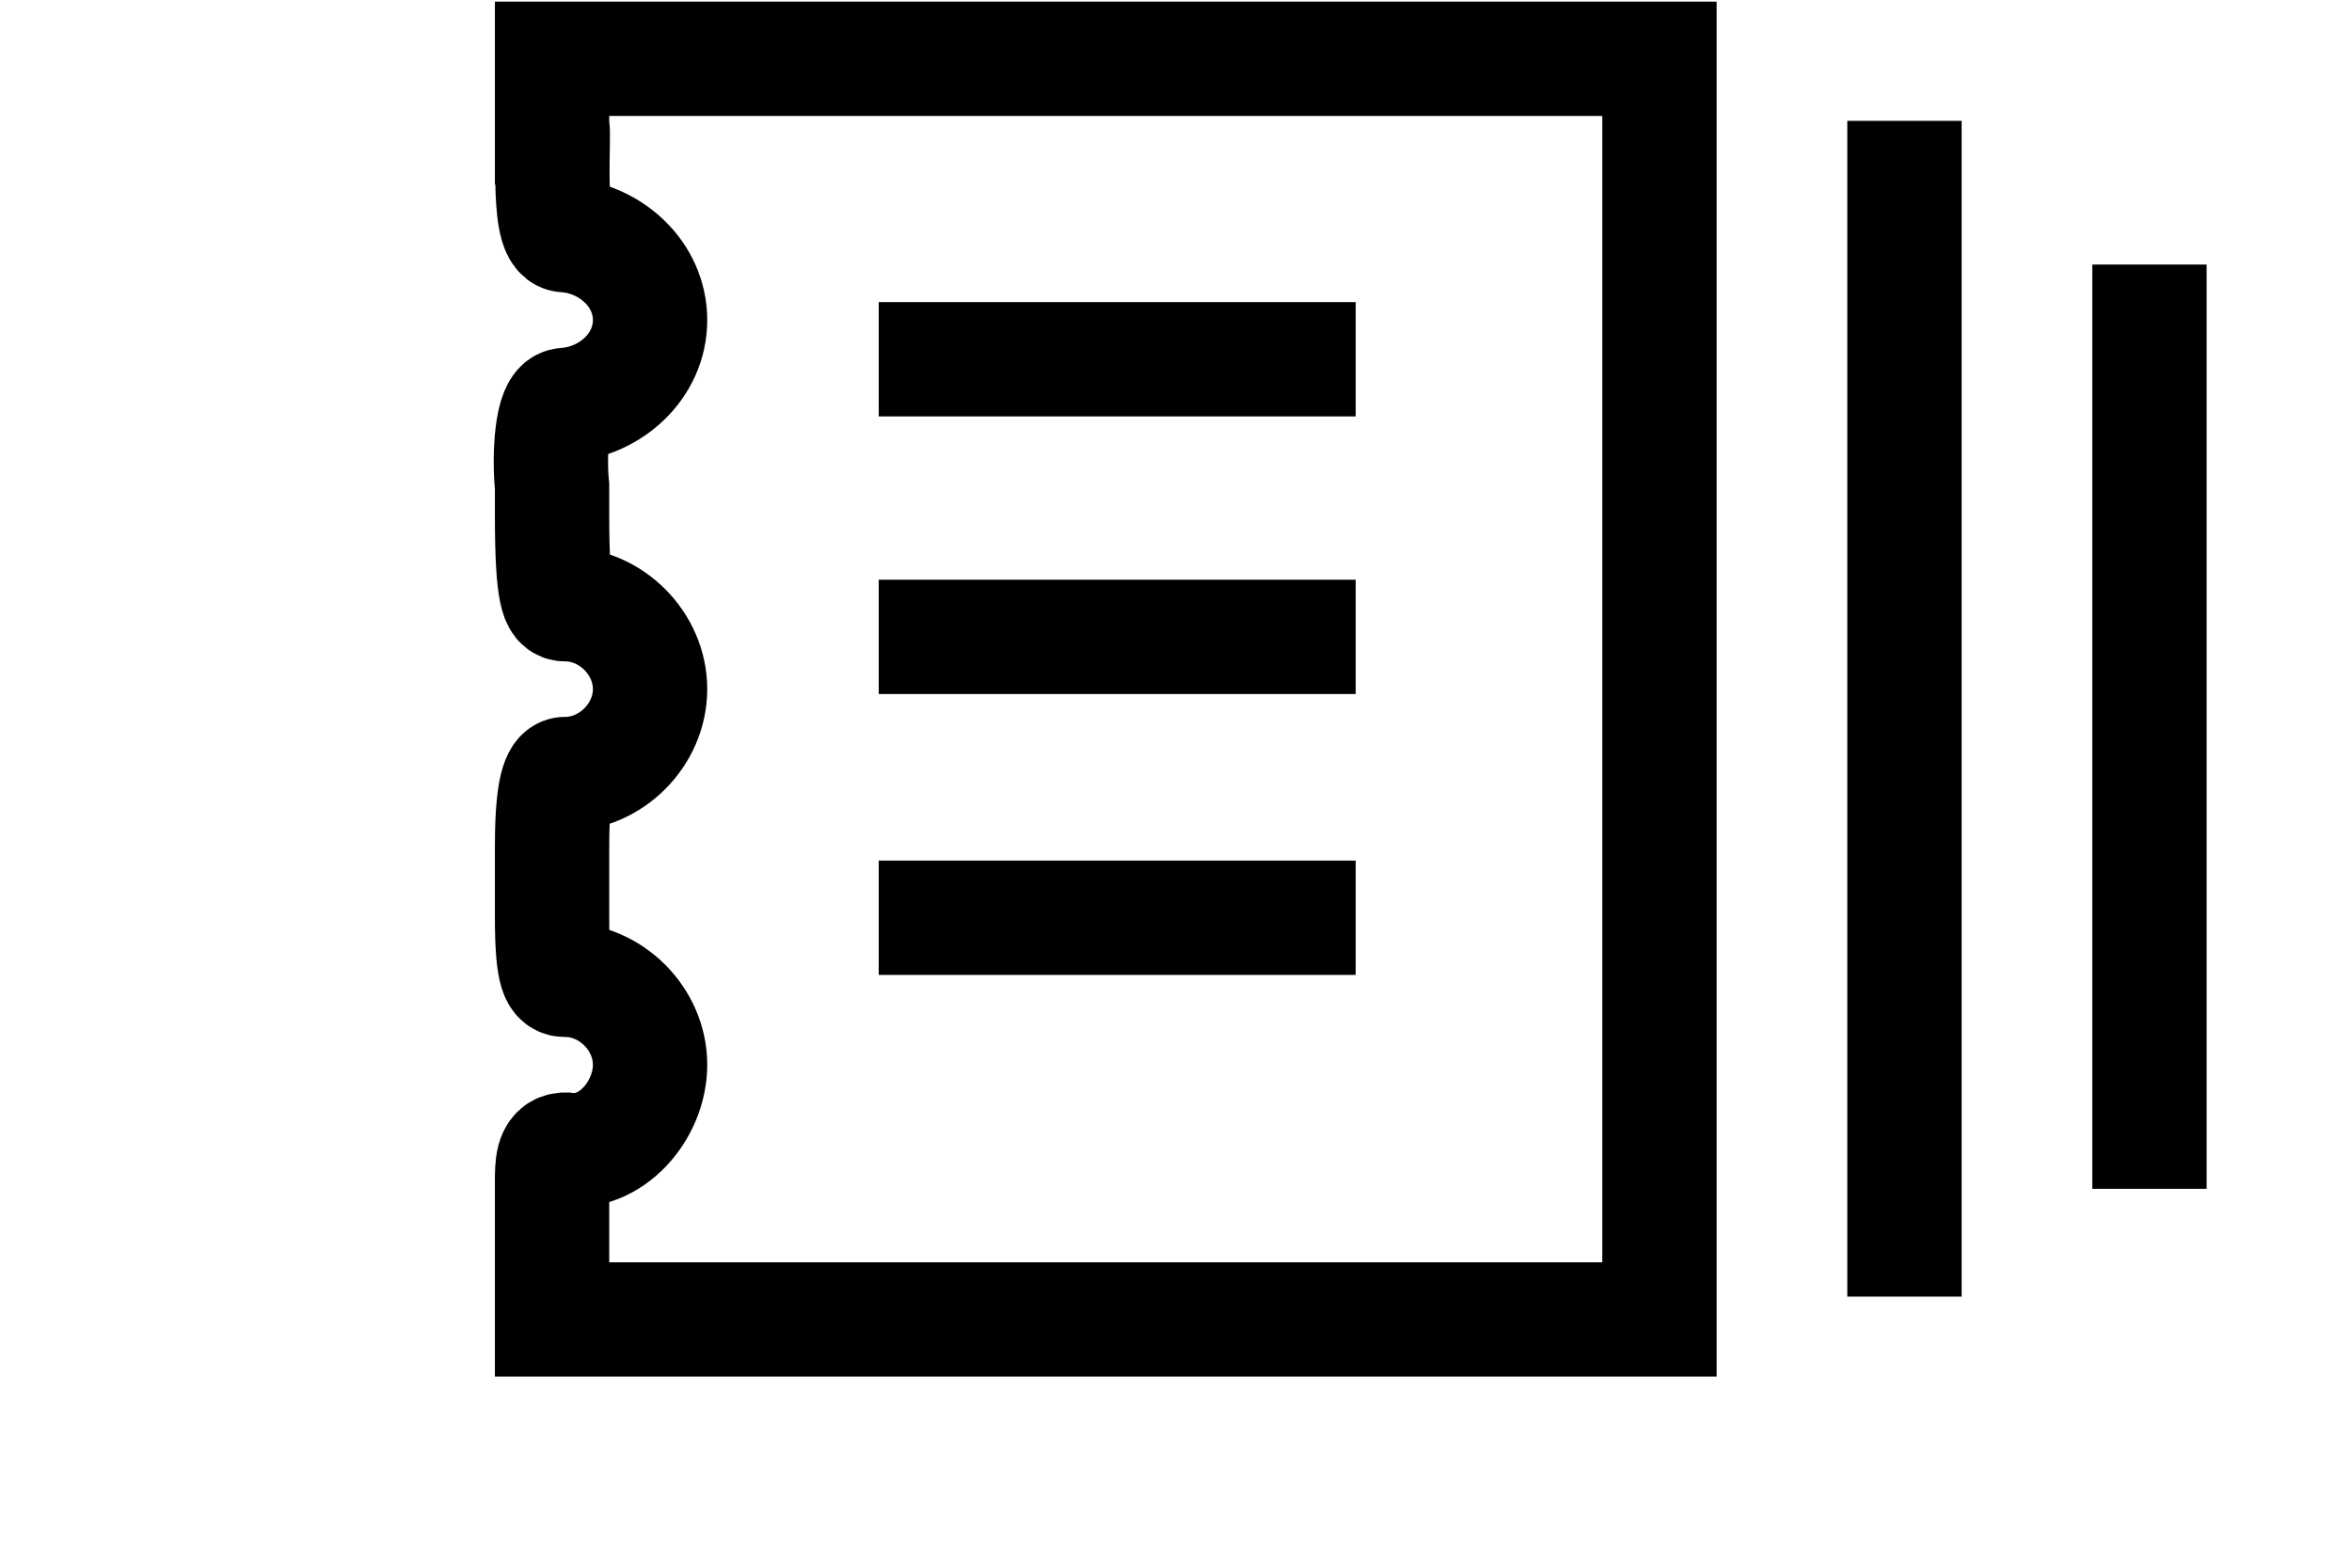
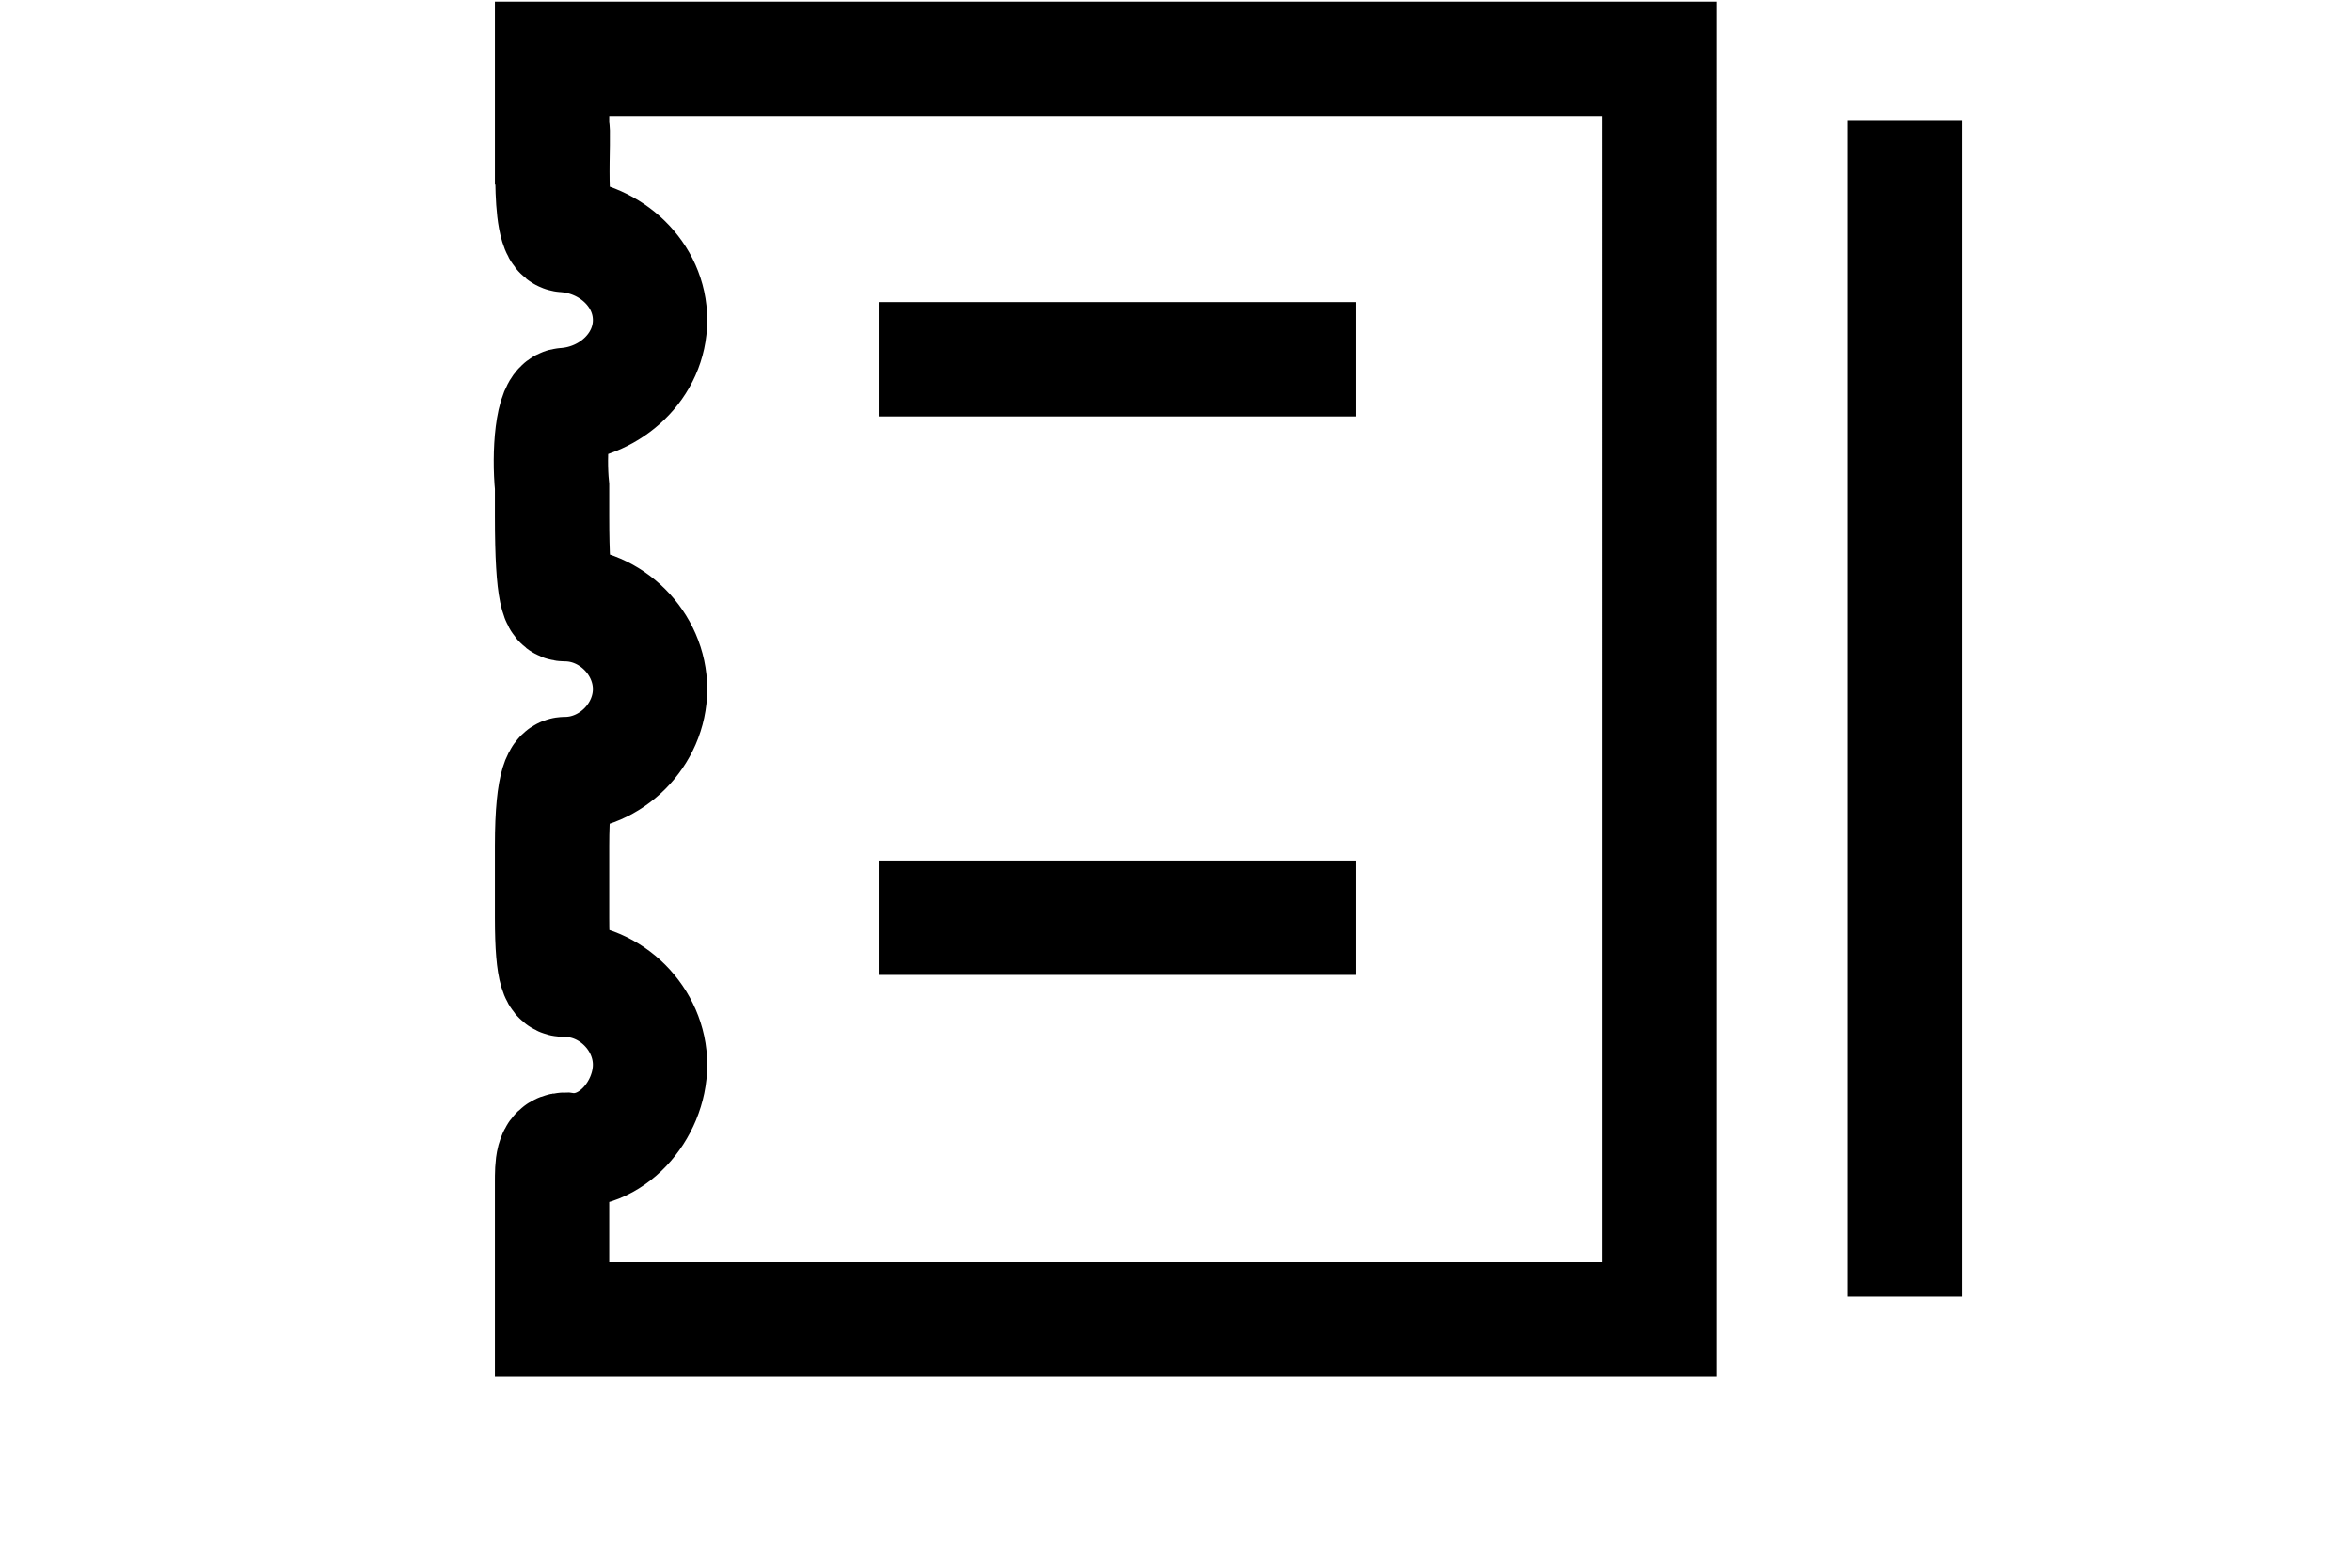
<svg xmlns="http://www.w3.org/2000/svg" version="1.1" id="Layer_1" x="0px" y="0px" viewBox="0 0 72 48" style="enable-background:new 0 0 72 48;" xml:space="preserve">
  <style type="text/css">
	.st0{fill:none;stroke:#000000;stroke-width:3.5;stroke-miterlimit:10;}
</style>
  <g>
    <g>
      <path class="st0" d="M16.9,1.8v2.1c0.1,0-0.2,3.3,0.4,3.3c1.4,0.1,2.6,1.2,2.6,2.6s-1.2,2.5-2.6,2.6c-0.4,0-0.5,1.5-0.4,2.5l0,0.9    c0,2.5,0.2,2.7,0.4,2.7c1.4,0,2.6,1.2,2.6,2.6s-1.2,2.6-2.6,2.6c-0.1,0-0.4,0.1-0.4,2.2v2.2c0,1.8,0.2,1.9,0.4,1.9    c1.4,0,2.6,1.2,2.6,2.6c0,1.4-1.2,2.8-2.6,2.6c-0.4,0-0.4,0.5-0.4,1v4.2h33.9V1.8H16.9z" />
      <line class="st0" x1="26.9" y1="11" x2="41.5" y2="11" />
-       <line class="st0" x1="26.9" y1="19.5" x2="41.5" y2="19.5" />
      <line class="st0" x1="26.9" y1="28.1" x2="41.5" y2="28.1" />
    </g>
    <line class="st0" x1="58.3" y1="39.7" x2="58.3" y2="3.7" />
-     <line class="st0" x1="65.8" y1="36.4" x2="65.8" y2="8.1" />
  </g>
</svg>